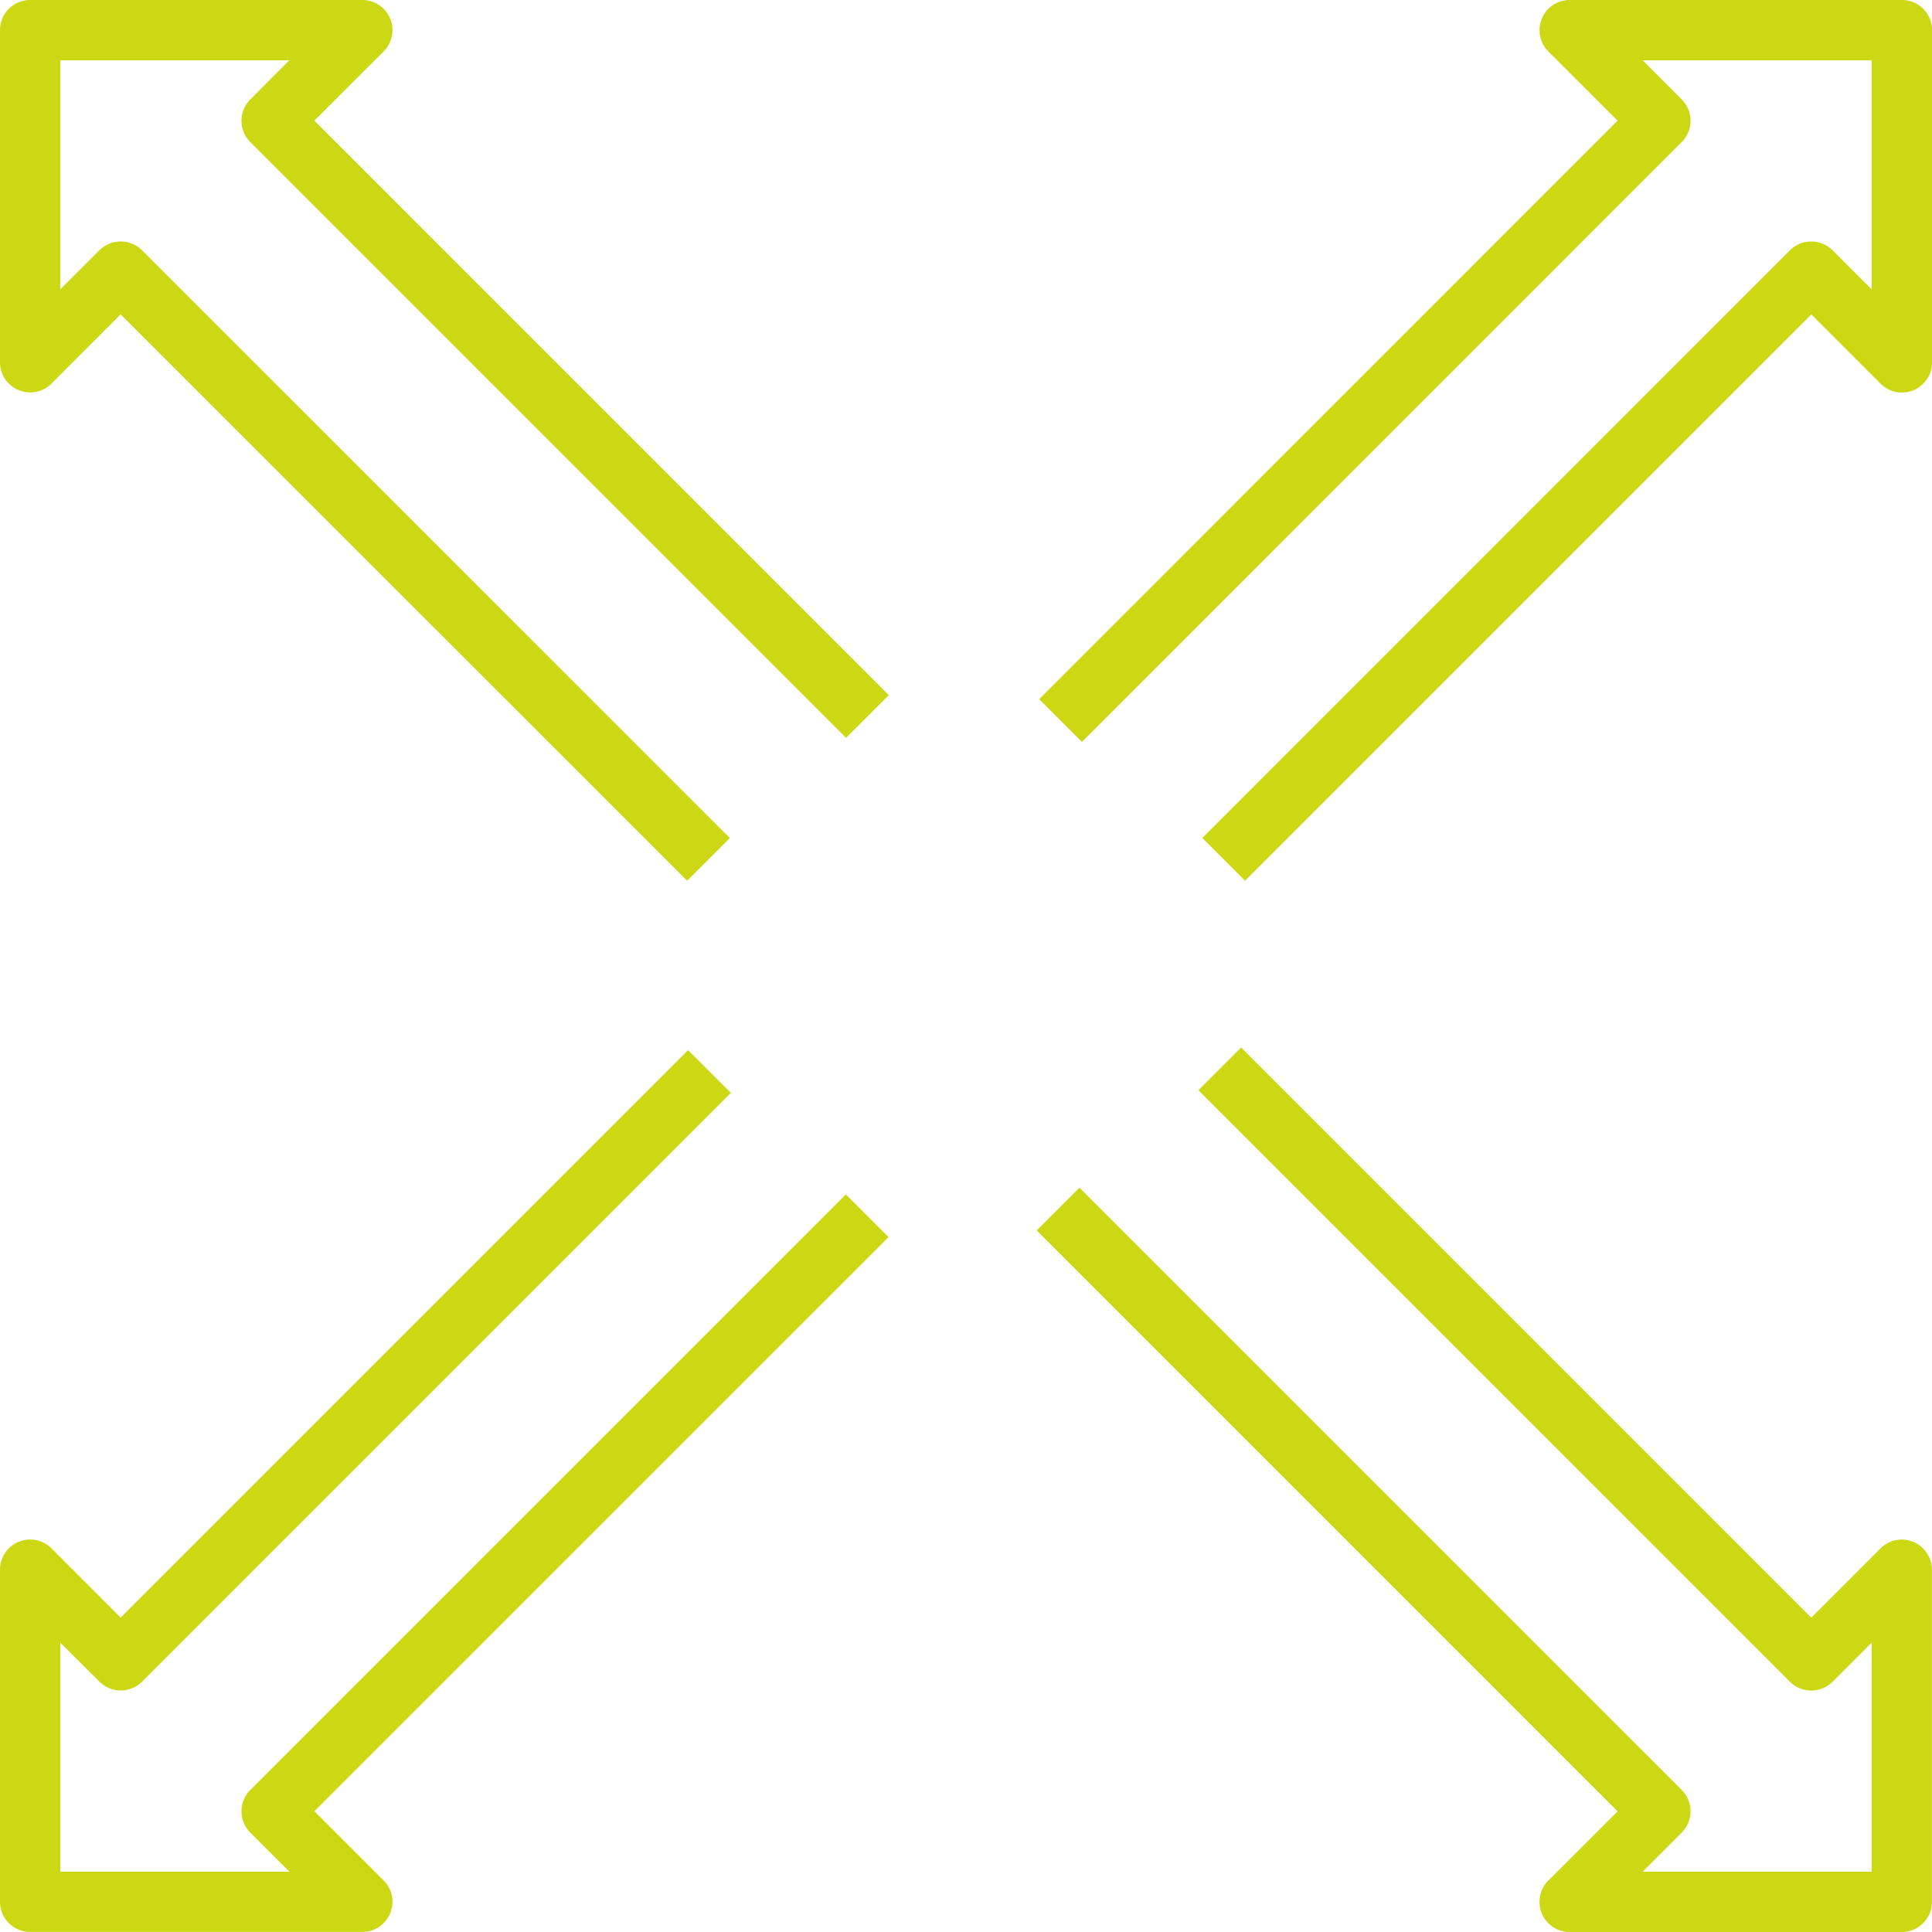
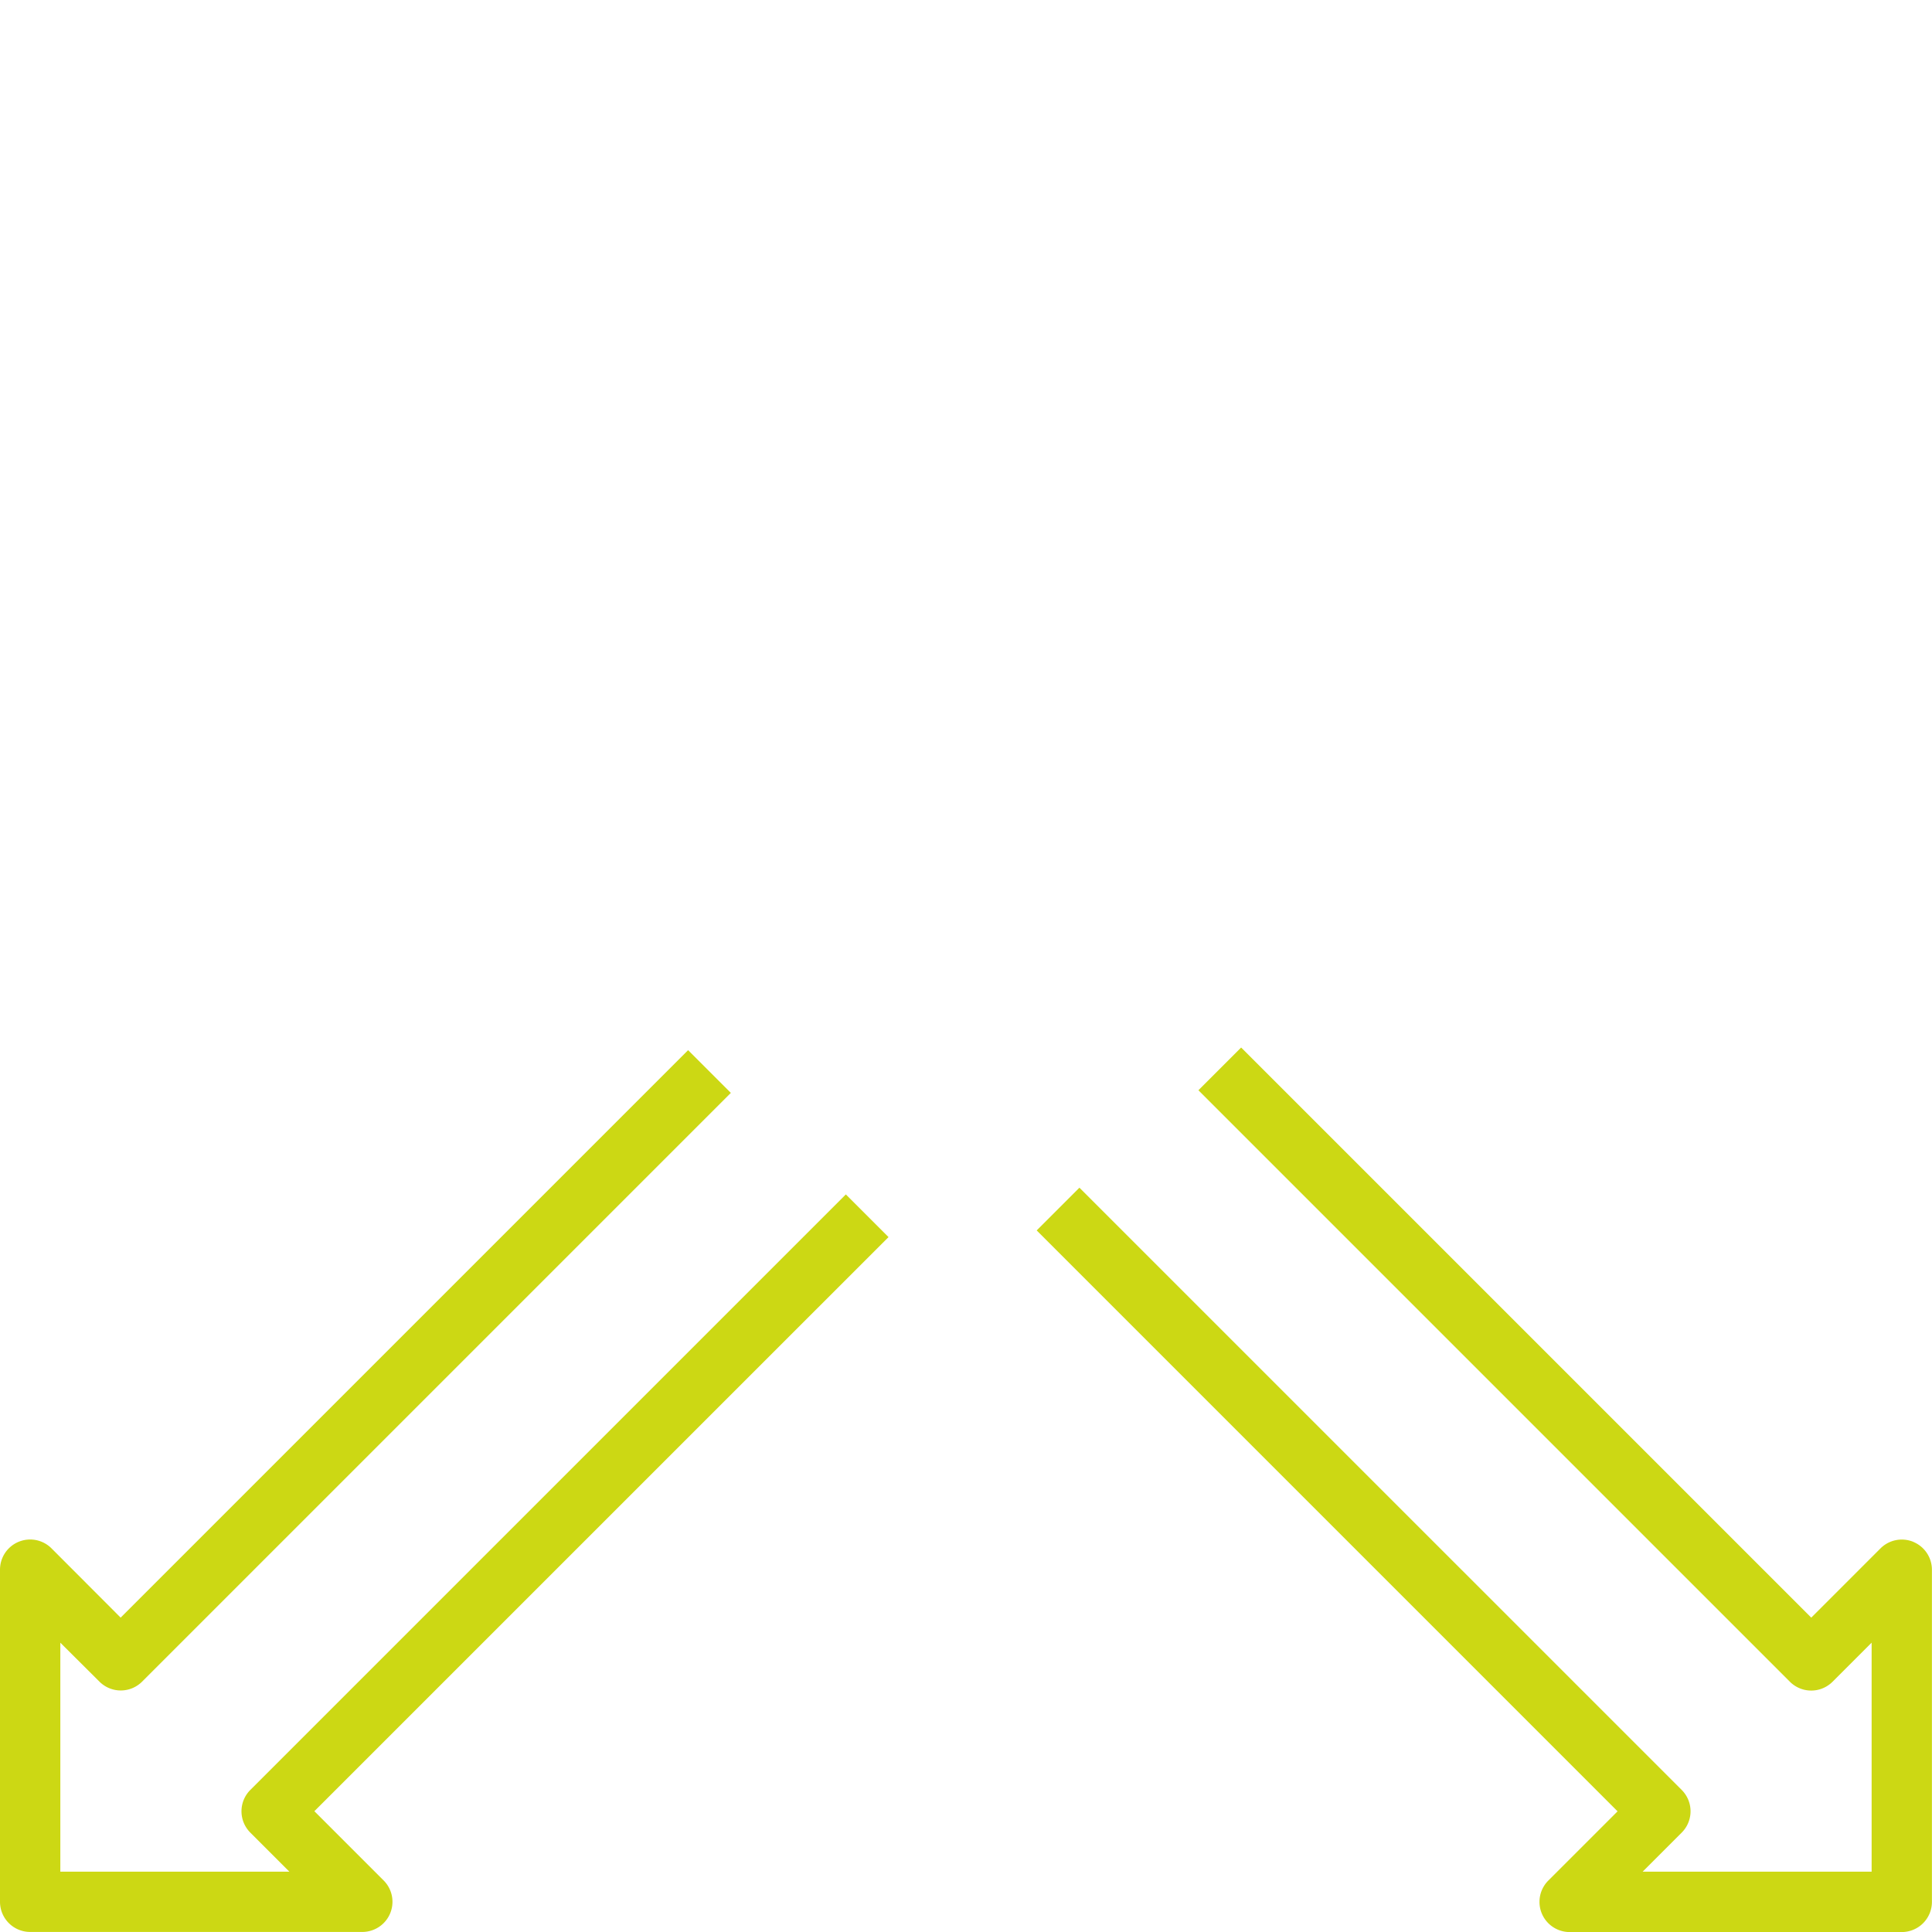
<svg xmlns="http://www.w3.org/2000/svg" id="Gruppe_79" data-name="Gruppe 79" width="76.863" height="76.863" viewBox="0 0 76.863 76.863">
  <defs>
    <clipPath id="clip-path">
      <rect id="Rechteck_189" data-name="Rechteck 189" width="76.863" height="76.863" fill="#ccd814" />
    </clipPath>
  </defs>
  <g id="Gruppe_78" data-name="Gruppe 78" clip-path="url(#clip-path)">
-     <path id="Pfad_65" data-name="Pfad 65" d="M.741,15.521a1.2,1.2,0,0,0,1.309-.26L4.8,12.507,27.337,35.04l1.7-1.7L5.653,9.96a1.2,1.2,0,0,0-1.7,0L2.4,11.513V2.4h9.111L9.96,3.955a1.2,1.2,0,0,0,0,1.7l23.7,23.7,1.7-1.7L12.507,4.8,15.261,2.05A1.2,1.2,0,0,0,14.412,0H1.2A1.2,1.2,0,0,0,0,1.2V14.412a1.2,1.2,0,0,0,.741,1.109" fill="#ccd814" />
    <path id="Pfad_66" data-name="Pfad 66" d="M121.235,106.924a1.2,1.2,0,0,0-1.309.26l-2.754,2.754L94.491,87.257l-1.7,1.7,23.53,23.53a1.2,1.2,0,0,0,1.7,0l1.553-1.553v9.111h-9.11l1.553-1.553a1.2,1.2,0,0,0,0-1.7L88.057,92.833l-1.7,1.7,23.11,23.111-2.754,2.753a1.2,1.2,0,0,0,.849,2.05h13.211a1.2,1.2,0,0,0,1.2-1.2V108.034a1.2,1.2,0,0,0-.741-1.109" transform="translate(-45.113 -45.582)" fill="#ccd814" />
-     <path id="Pfad_67" data-name="Pfad 67" d="M120.882,0H107.671a1.2,1.2,0,0,0-.849,2.05L109.575,4.8,86.563,27.817l1.7,1.7L112.123,5.653a1.2,1.2,0,0,0,0-1.7L110.57,2.4h9.11v9.11L118.128,9.96a1.2,1.2,0,0,0-1.7,0L93.053,33.337l1.7,1.7,22.528-22.528,2.754,2.754a1.2,1.2,0,0,0,2.051-.849V1.2a1.2,1.2,0,0,0-1.2-1.2" transform="translate(-45.22)" fill="#ccd814" />
    <path id="Pfad_68" data-name="Pfad 68" d="M33.651,93.218,9.96,116.909a1.2,1.2,0,0,0,0,1.7l1.553,1.553H2.4v-9.11L3.955,112.6a1.2,1.2,0,0,0,1.7,0L29.076,89.179l-1.7-1.7L4.8,110.055,2.05,107.3a1.2,1.2,0,0,0-2.05.849v13.211a1.2,1.2,0,0,0,1.2,1.2H14.412a1.2,1.2,0,0,0,.849-2.05l-2.754-2.754L35.349,94.916Z" transform="translate(0 -45.699)" fill="#ccd814" />
  </g>
</svg>